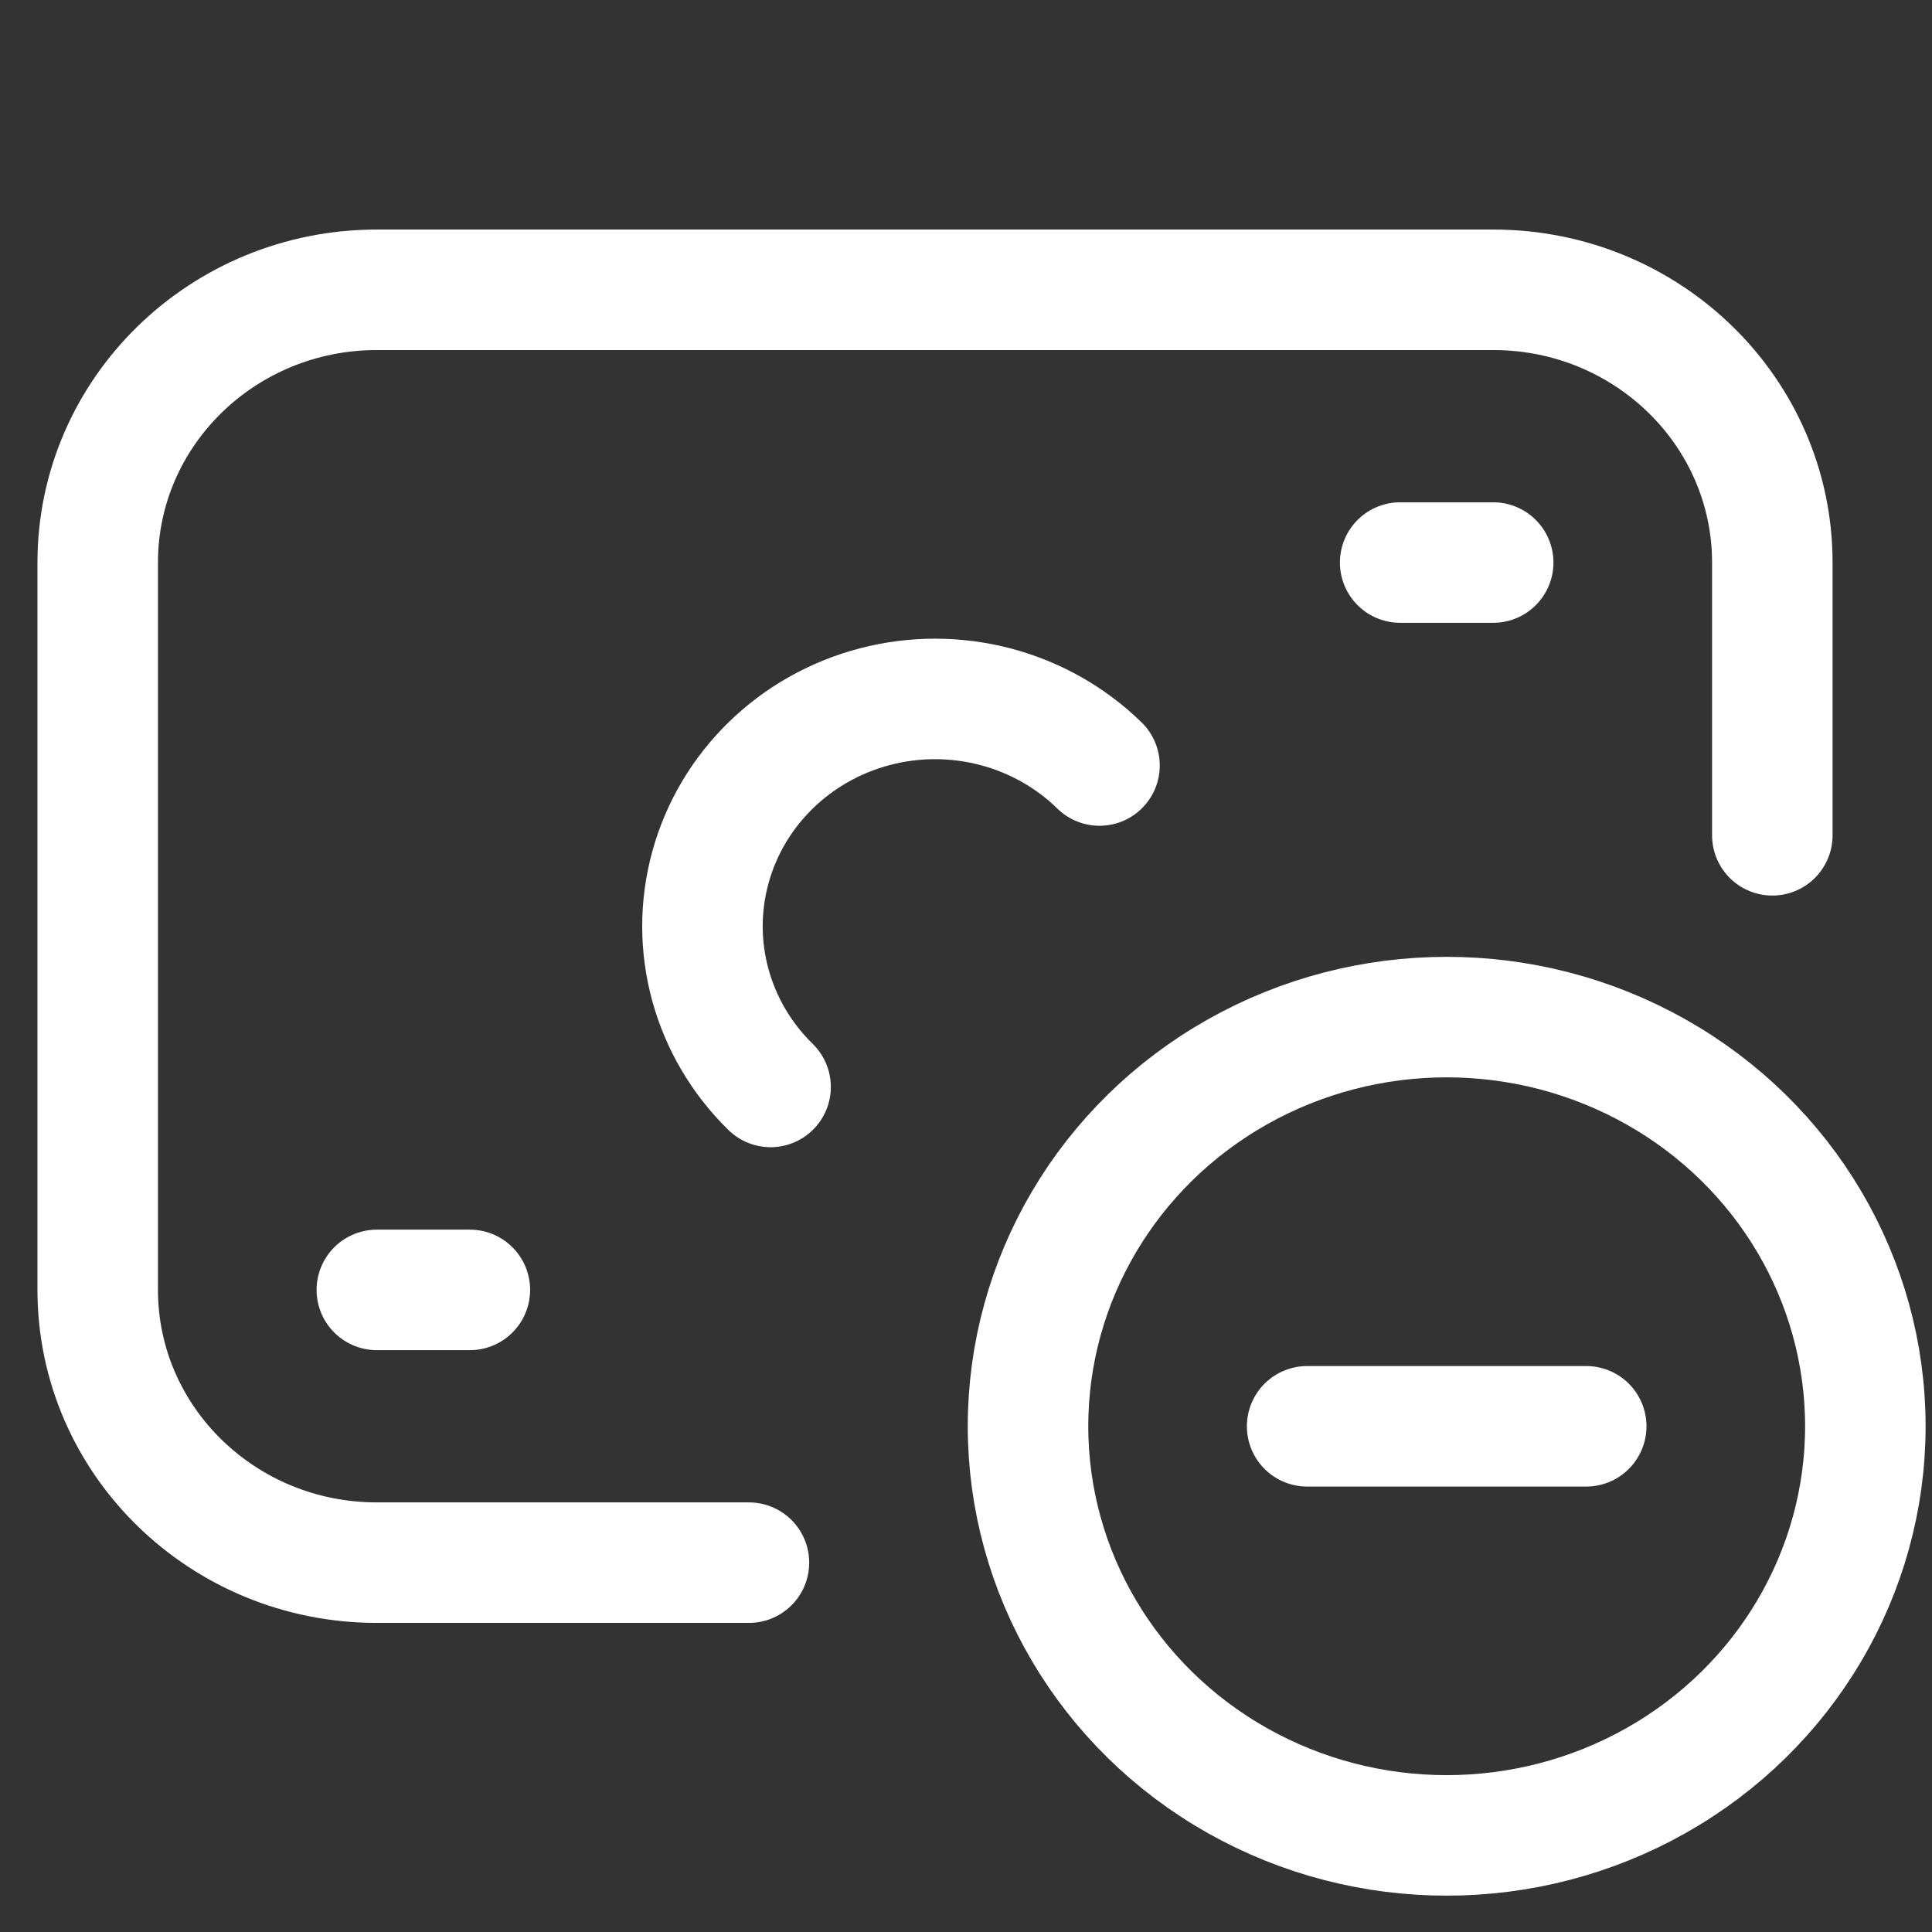
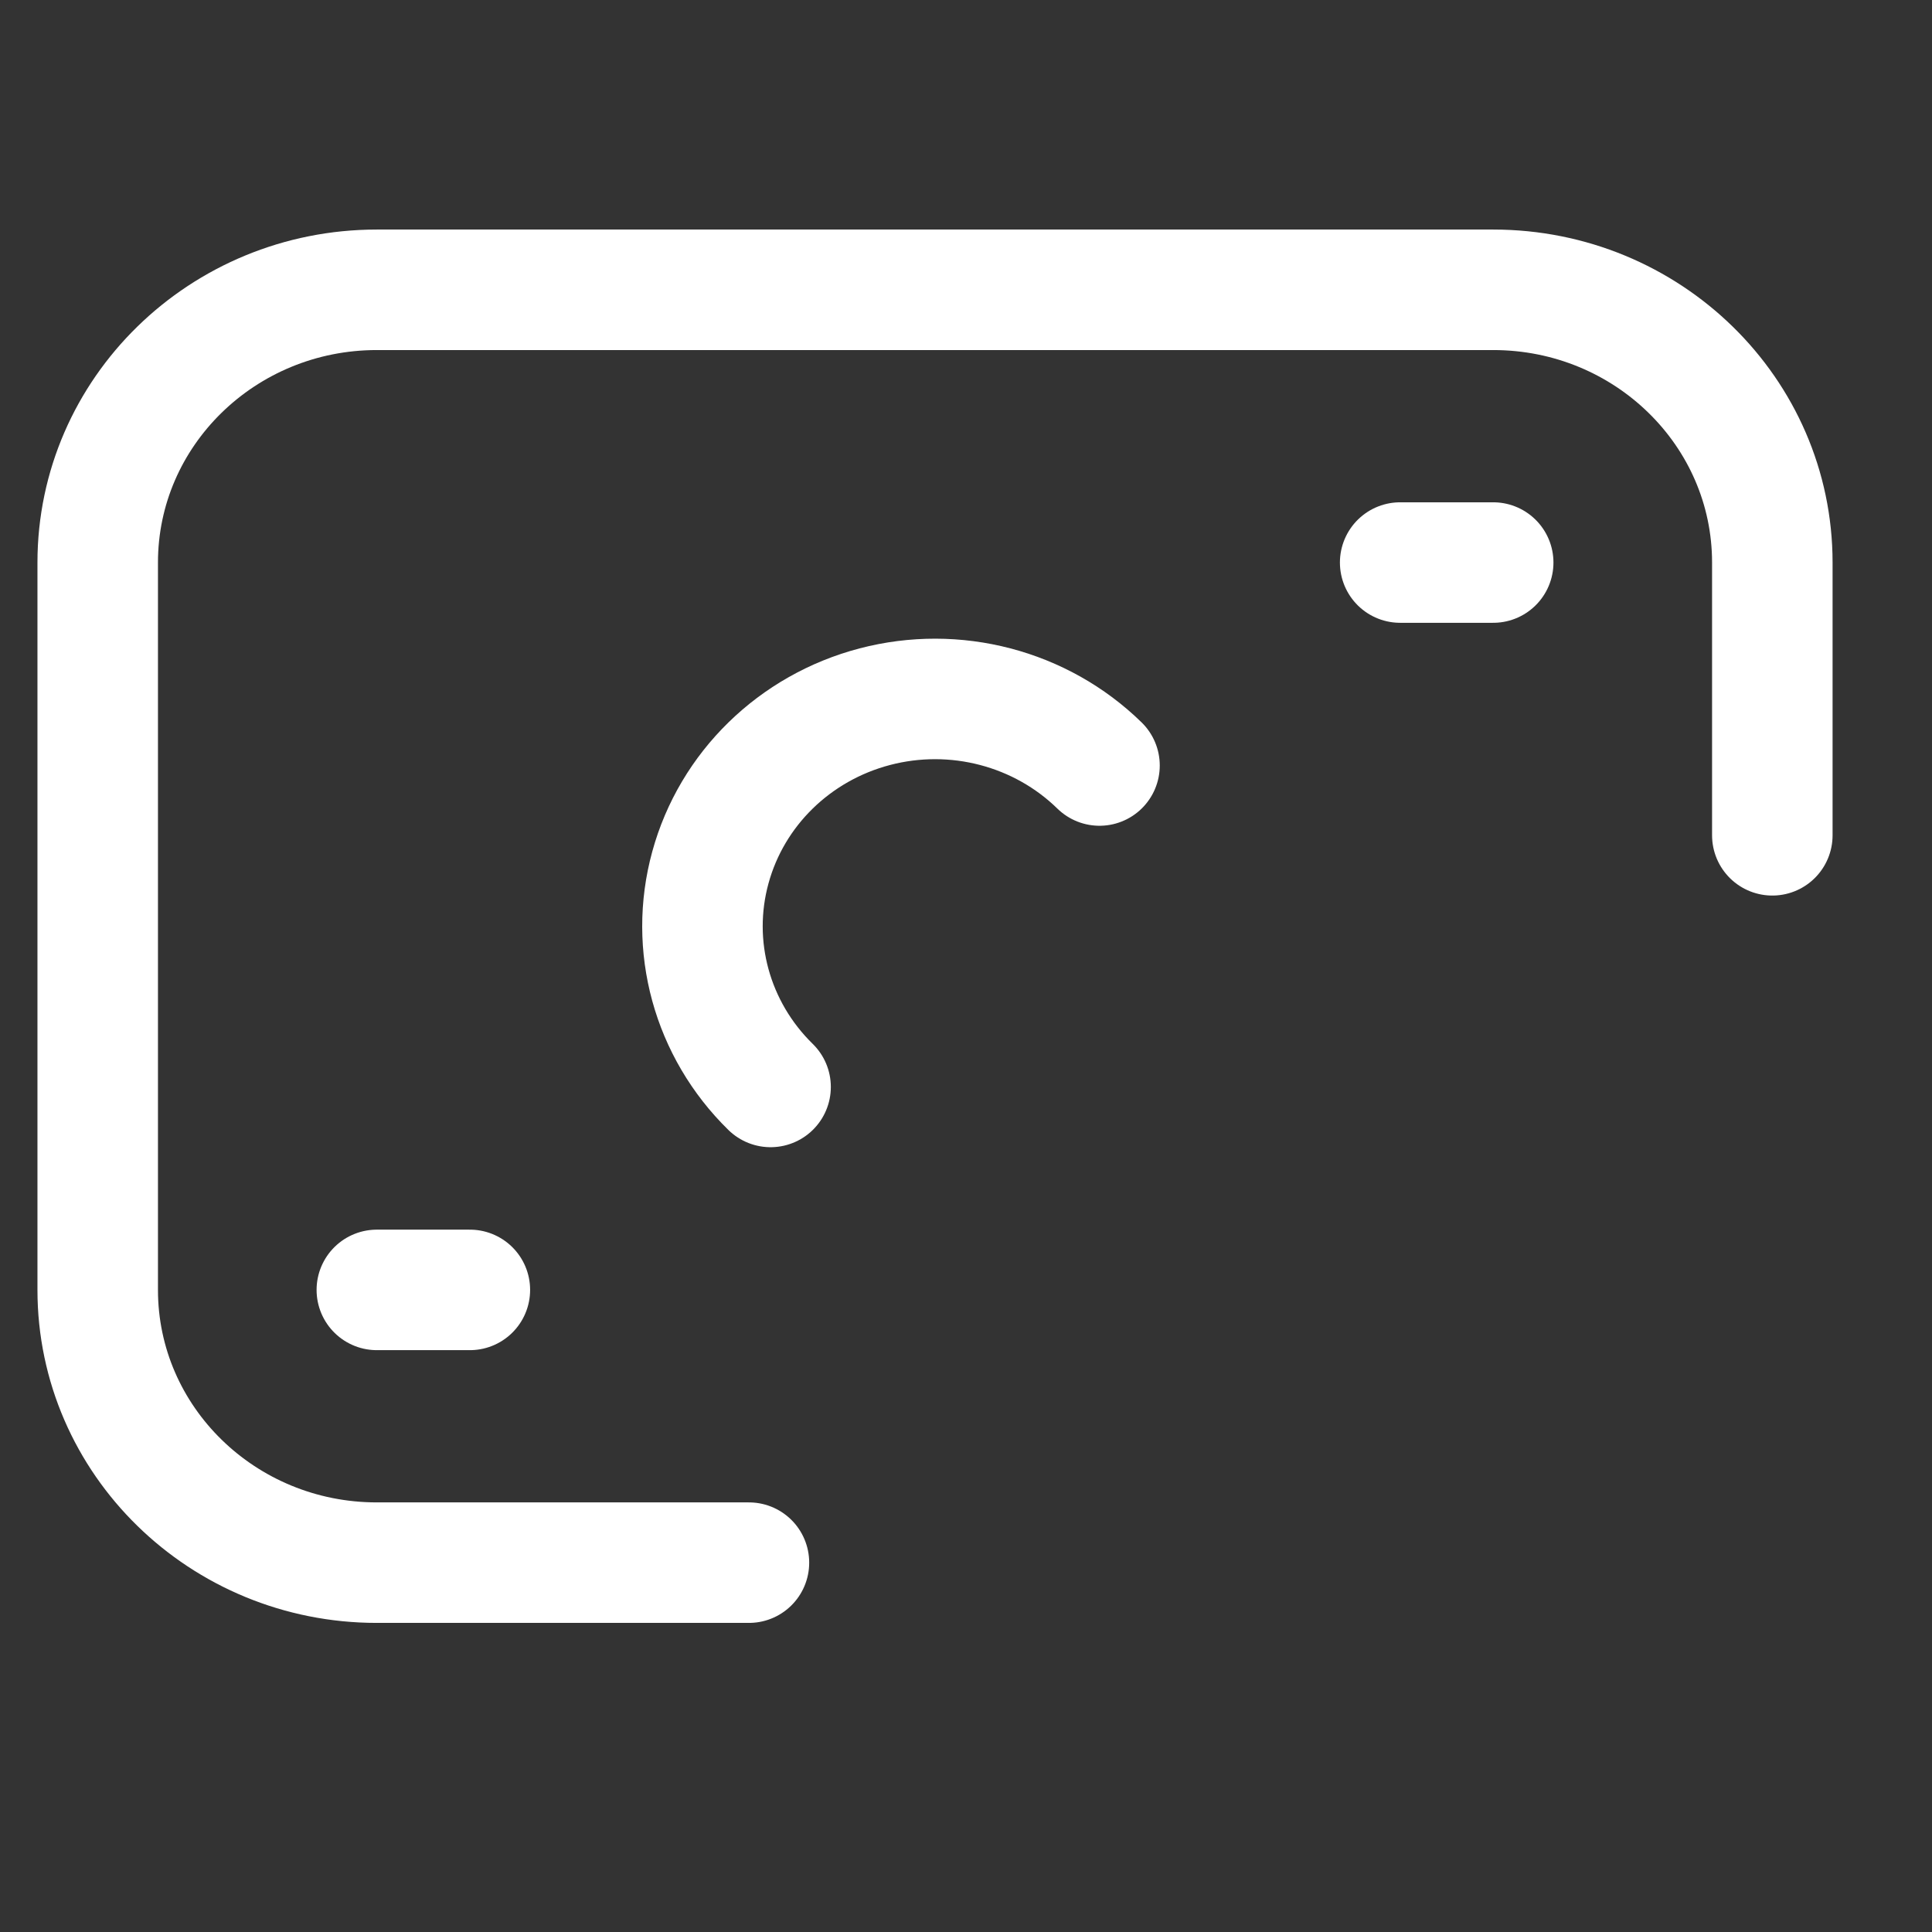
<svg xmlns="http://www.w3.org/2000/svg" width="40" height="40" viewBox="0 0 40 40" fill="none">
  <rect x="0" y="0" width="40" height="40" fill="#333333" stroke="none" />
  <path d="M7.802 26.706H9.728" stroke="white" stroke-width="2.495" stroke-linecap="round" stroke-linejoin="round" />
  <path d="M28.989 11.647H30.915" stroke="white" stroke-width="2.495" stroke-linecap="round" stroke-linejoin="round" />
  <path d="M15.954 22.504C14.738 21.315 14.262 19.582 14.708 17.959C15.153 16.334 16.451 15.066 18.113 14.631C19.774 14.196 21.547 14.66 22.764 15.849" stroke="white" stroke-width="2.495" stroke-linecap="round" stroke-linejoin="round" />
  <path d="M15.506 32.353H7.802C4.611 32.353 2.023 29.825 2.023 26.706V11.647C2.023 8.528 4.611 6 7.802 6H30.915C34.107 6 36.694 8.528 36.694 11.647V17.294" stroke="white" stroke-width="2.495" stroke-linecap="round" stroke-linejoin="round" />
-   <ellipse cx="29.952" cy="29.529" rx="8.668" ry="8.471" stroke="white" stroke-width="2.495" stroke-linecap="round" stroke-linejoin="round" />
-   <path d="M32.841 29.53H27.063" stroke="white" stroke-width="2.495" stroke-linecap="round" stroke-linejoin="round" />
</svg>